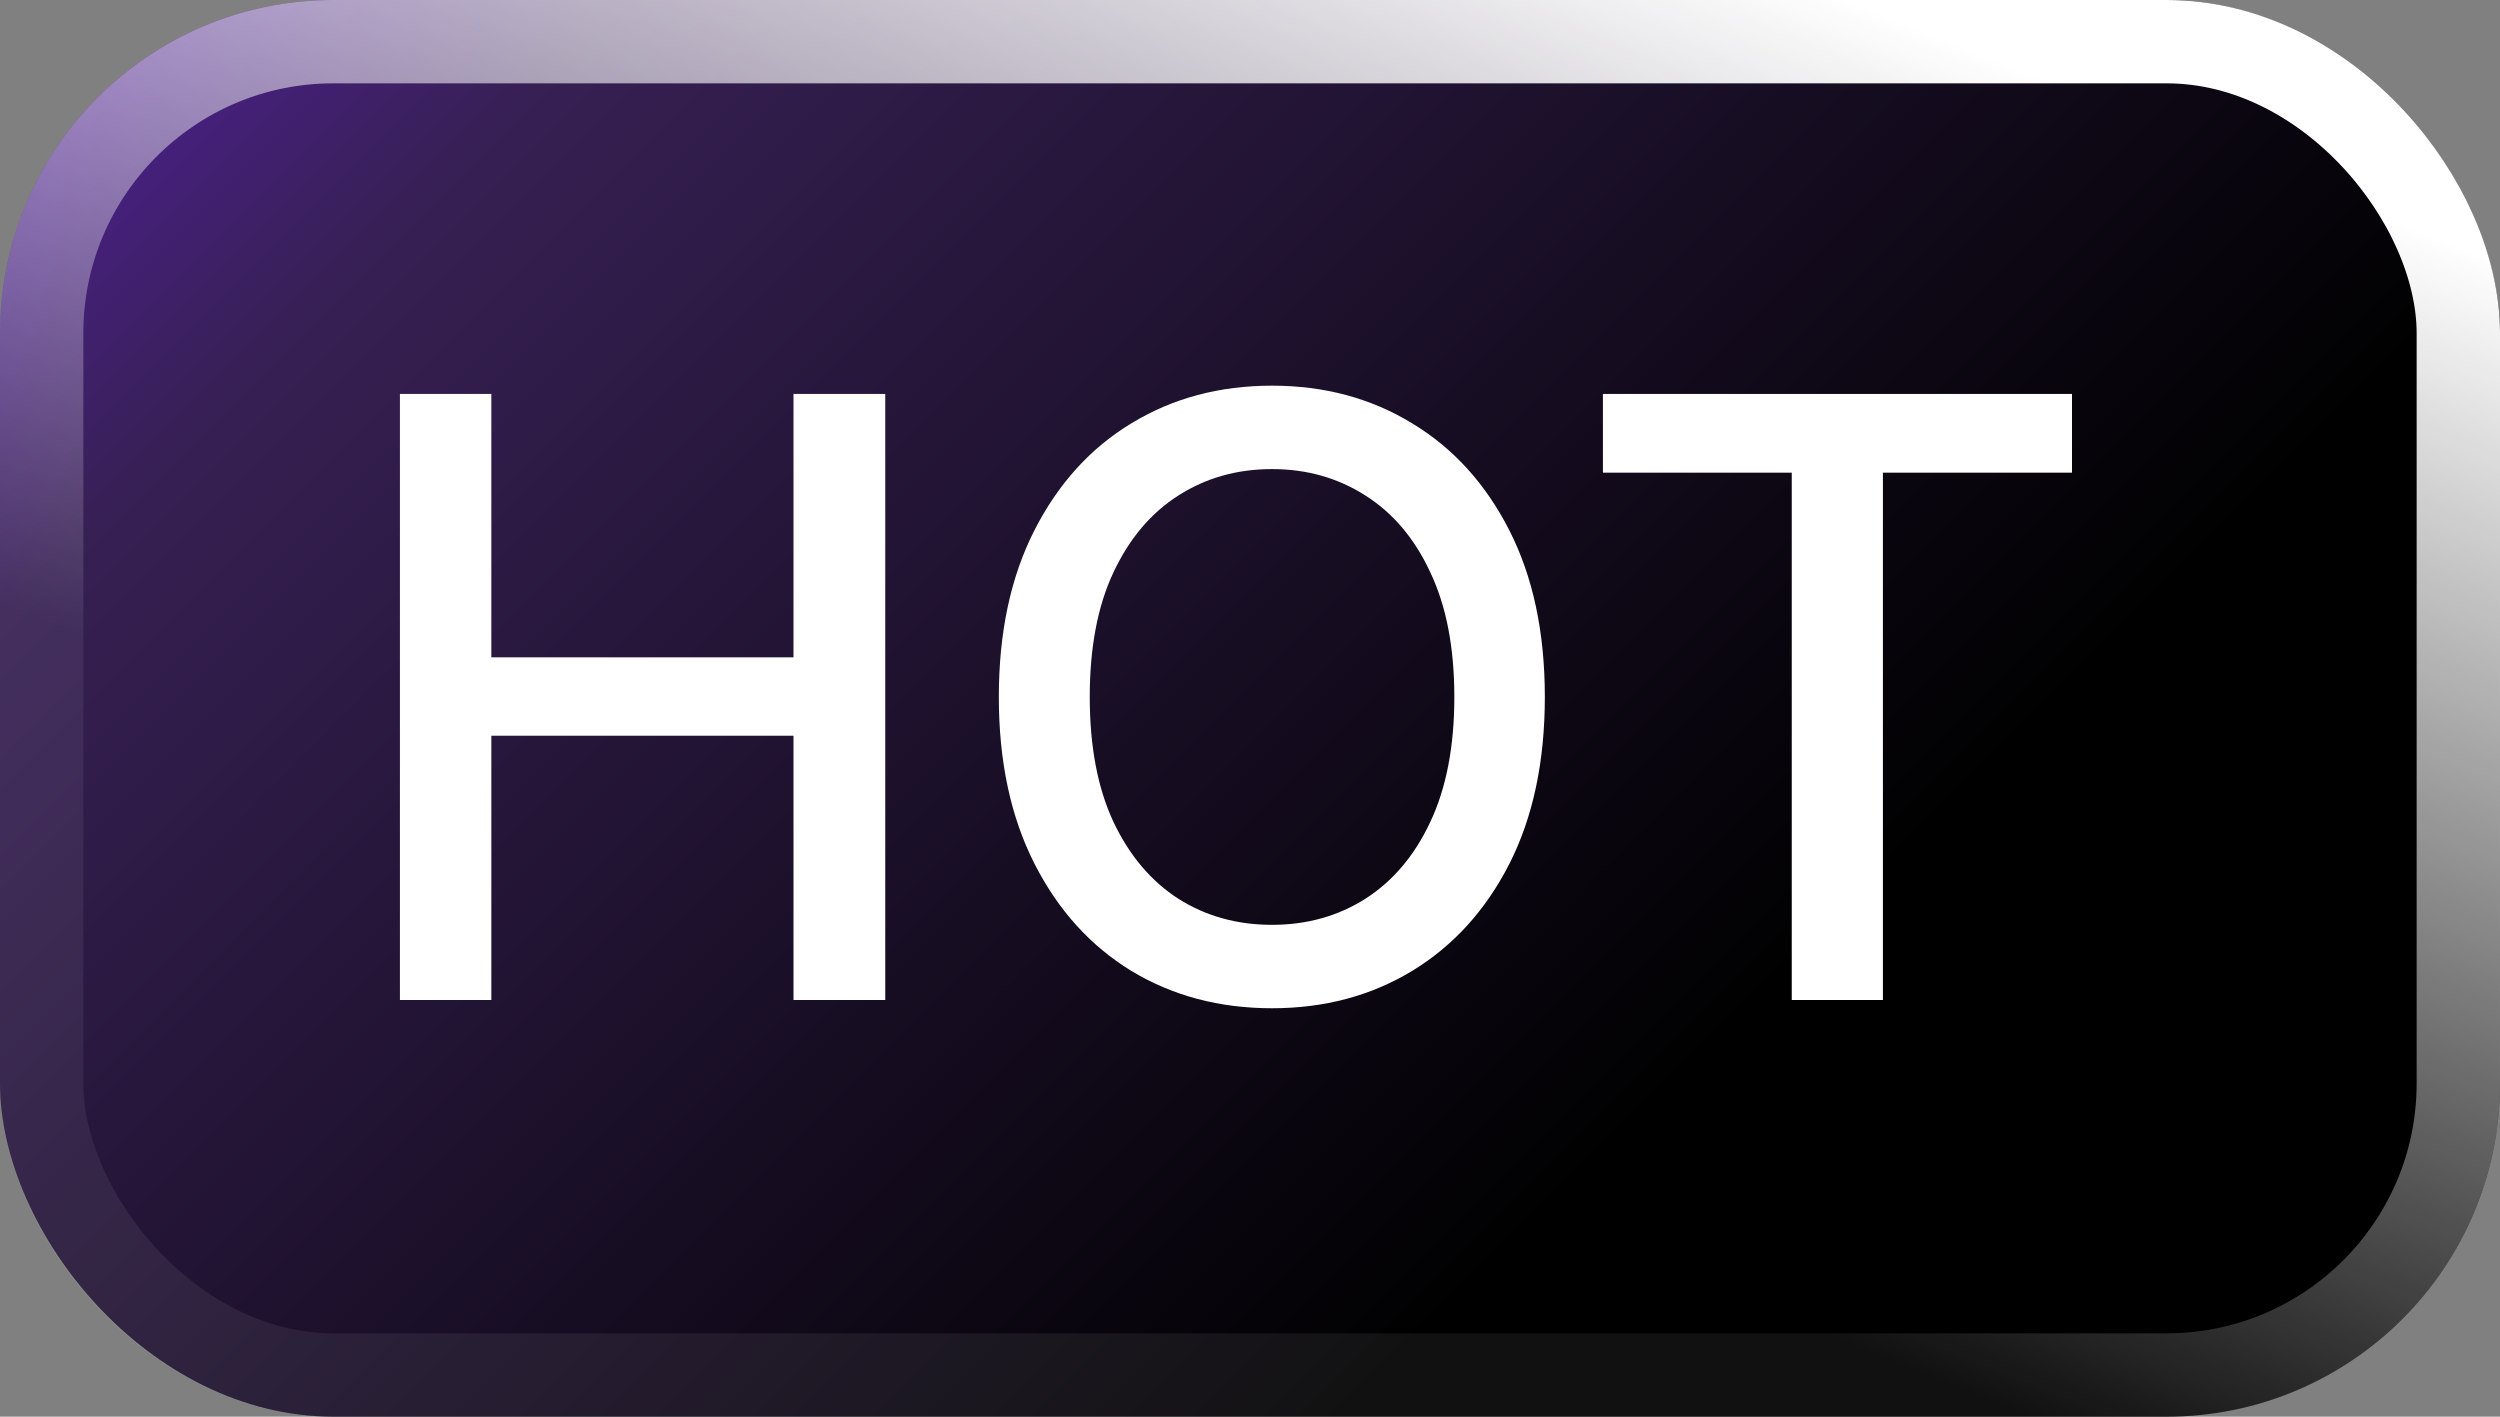
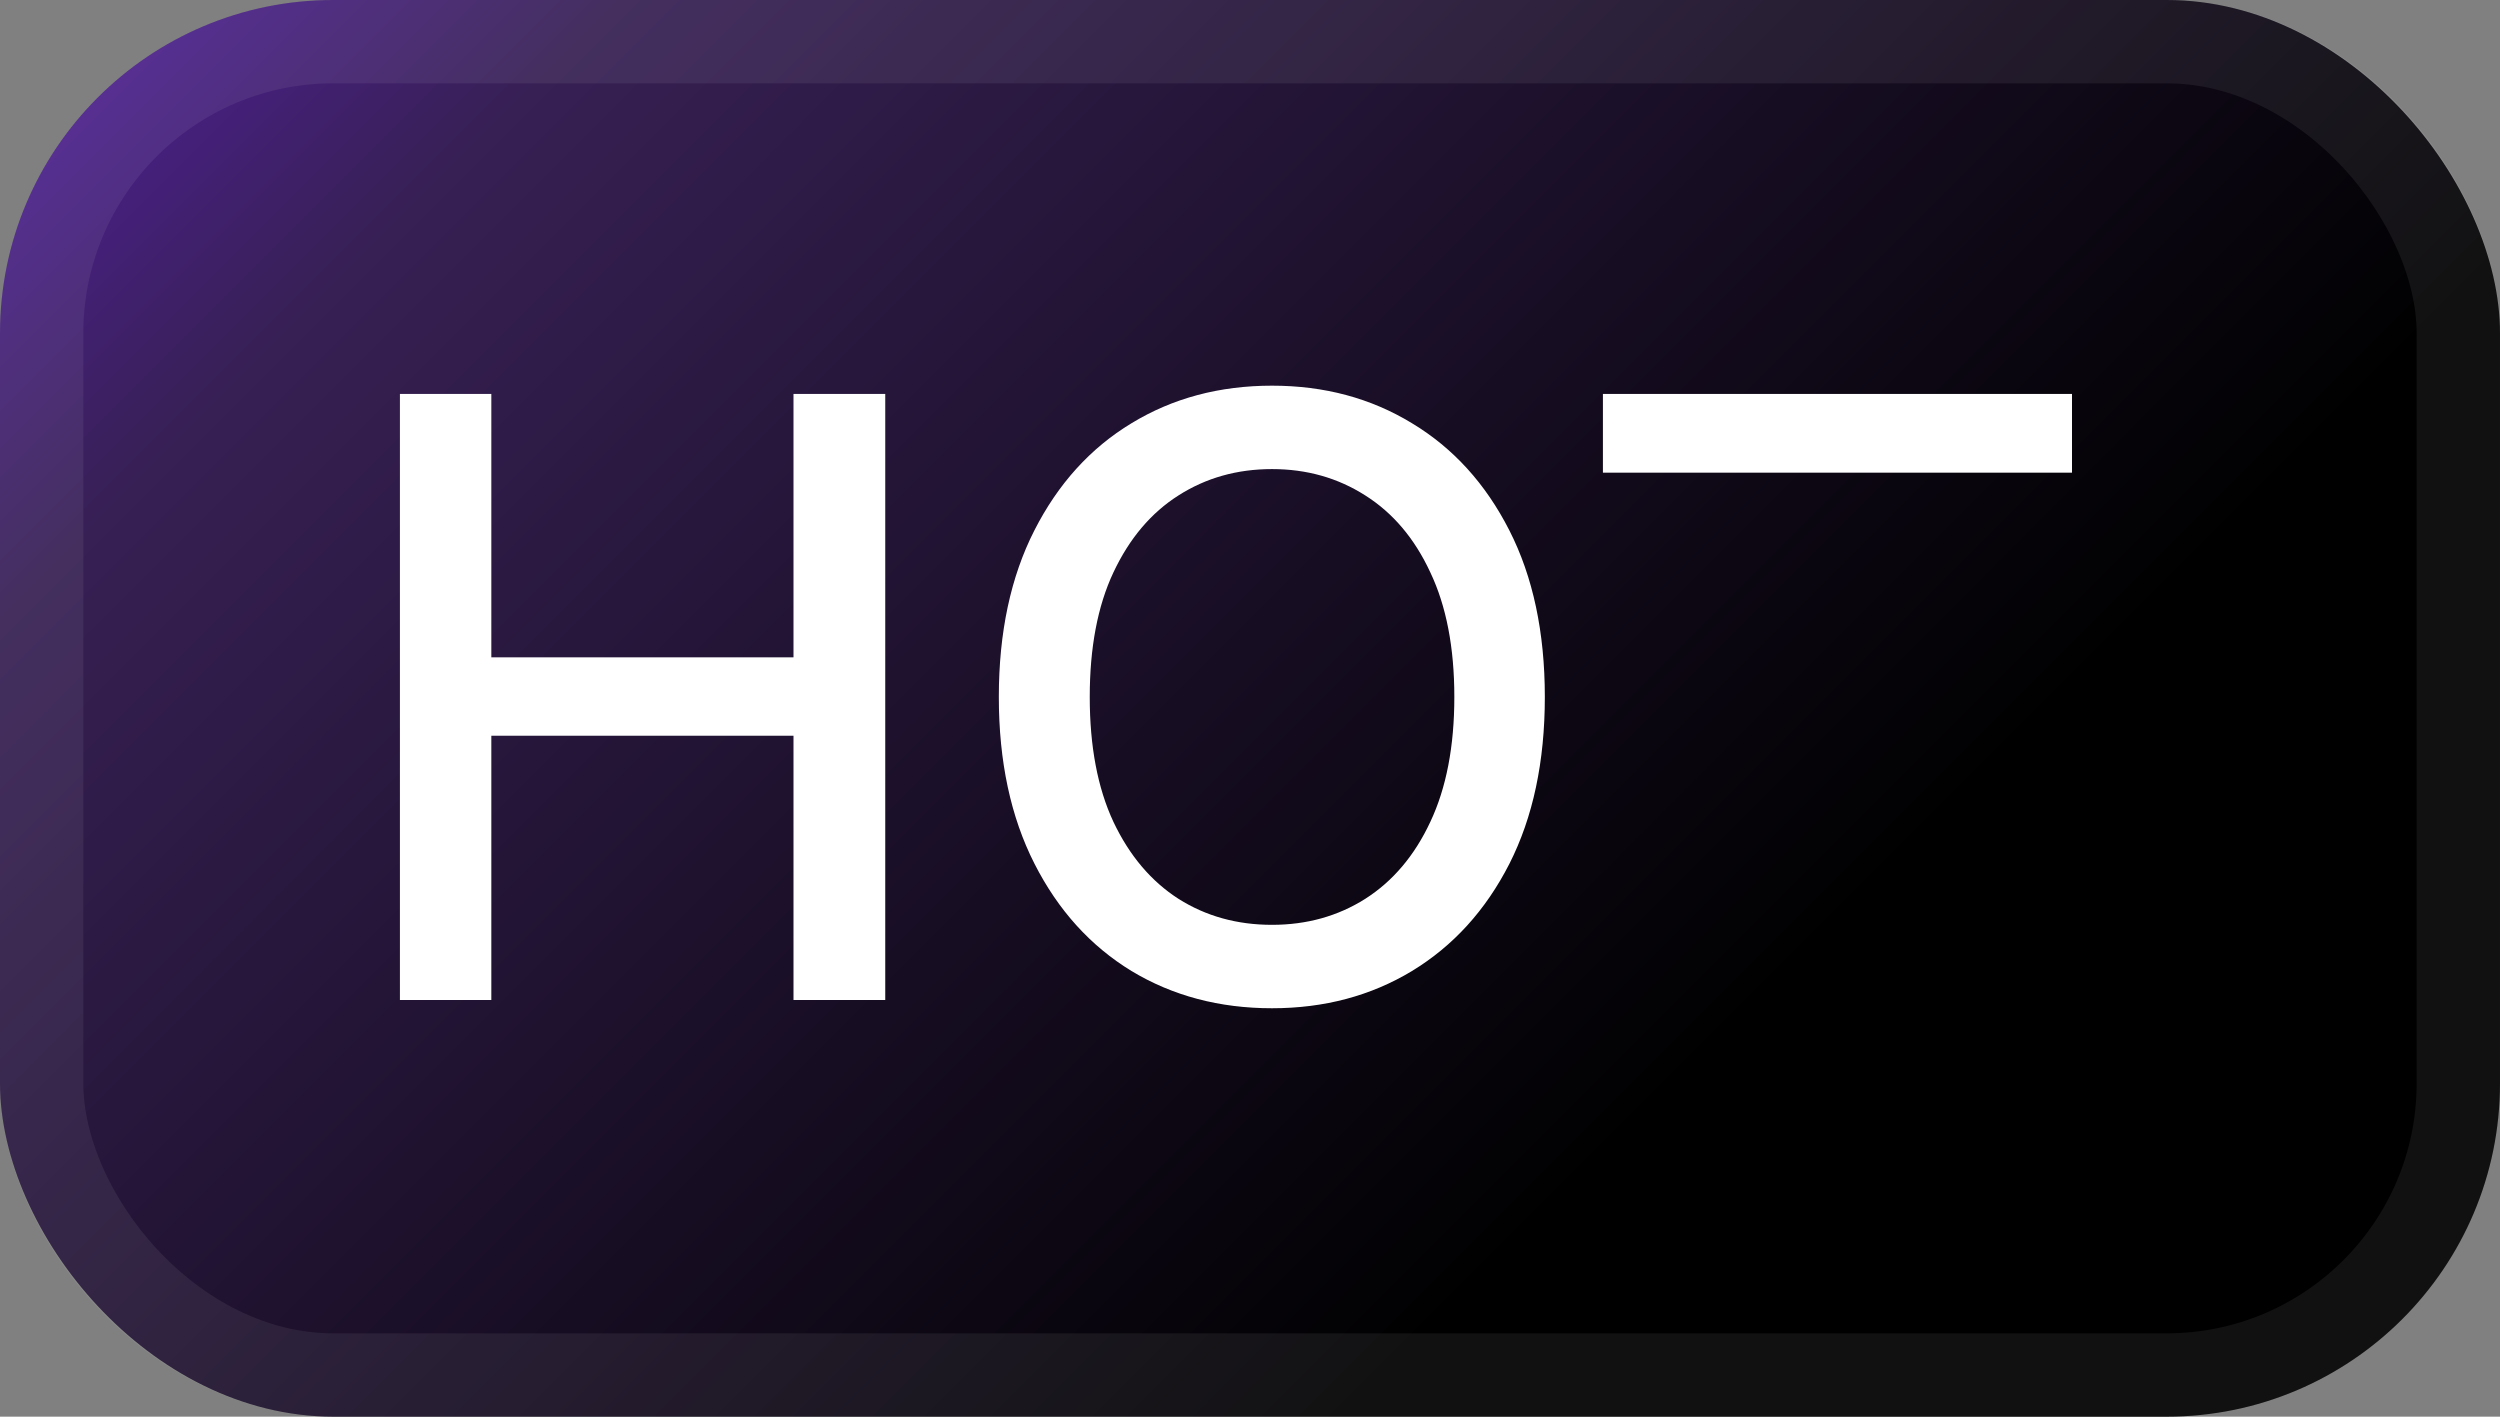
<svg xmlns="http://www.w3.org/2000/svg" width="30" height="17" viewBox="0 0 30 17" fill="none">
  <rect x="0" y="0" width="30" height="17" fill="#808080" stroke="none" />
  <rect x="0" y="0" width="30" height="17" rx="4" fill="url(#paint0_linear_8205_33866)" />
  <rect x="0.5" y="0.5" width="29" height="16" rx="3.5" stroke="white" stroke-opacity="0.07" />
-   <rect x="0.5" y="0.5" width="29" height="16" rx="3.5" stroke="url(#paint1_linear_8205_33866)" style="mix-blend-mode:overlay" />
-   <path d="M4.799 12V4.727H5.896V7.888H9.522V4.727H10.623V12H9.522V8.829H5.896V12H4.799ZM18.538 8.364C18.538 9.14 18.396 9.808 18.112 10.367C17.828 10.923 17.439 11.351 16.944 11.652C16.451 11.95 15.892 12.099 15.264 12.099C14.634 12.099 14.072 11.95 13.578 11.652C13.085 11.351 12.697 10.922 12.413 10.363C12.129 9.804 11.986 9.138 11.986 8.364C11.986 7.587 12.129 6.921 12.413 6.364C12.697 5.806 13.085 5.377 13.578 5.079C14.072 4.778 14.634 4.628 15.264 4.628C15.892 4.628 16.451 4.778 16.944 5.079C17.439 5.377 17.828 5.806 18.112 6.364C18.396 6.921 18.538 7.587 18.538 8.364ZM17.452 8.364C17.452 7.772 17.356 7.273 17.164 6.869C16.975 6.461 16.714 6.154 16.383 5.945C16.054 5.735 15.681 5.629 15.264 5.629C14.845 5.629 14.471 5.735 14.142 5.945C13.813 6.154 13.553 6.461 13.361 6.869C13.171 7.273 13.077 7.772 13.077 8.364C13.077 8.955 13.171 9.455 13.361 9.862C13.553 10.267 13.813 10.575 14.142 10.786C14.471 10.994 14.845 11.098 15.264 11.098C15.681 11.098 16.054 10.994 16.383 10.786C16.714 10.575 16.975 10.267 17.164 9.862C17.356 9.455 17.452 8.955 17.452 8.364ZM19.235 5.672V4.727H24.864V5.672H22.595V12H21.501V5.672H19.235Z" fill="white" />
+   <path d="M4.799 12V4.727H5.896V7.888H9.522V4.727H10.623V12H9.522V8.829H5.896V12H4.799ZM18.538 8.364C18.538 9.14 18.396 9.808 18.112 10.367C17.828 10.923 17.439 11.351 16.944 11.652C16.451 11.95 15.892 12.099 15.264 12.099C14.634 12.099 14.072 11.95 13.578 11.652C13.085 11.351 12.697 10.922 12.413 10.363C12.129 9.804 11.986 9.138 11.986 8.364C11.986 7.587 12.129 6.921 12.413 6.364C12.697 5.806 13.085 5.377 13.578 5.079C14.072 4.778 14.634 4.628 15.264 4.628C15.892 4.628 16.451 4.778 16.944 5.079C17.439 5.377 17.828 5.806 18.112 6.364C18.396 6.921 18.538 7.587 18.538 8.364ZM17.452 8.364C17.452 7.772 17.356 7.273 17.164 6.869C16.975 6.461 16.714 6.154 16.383 5.945C16.054 5.735 15.681 5.629 15.264 5.629C14.845 5.629 14.471 5.735 14.142 5.945C13.813 6.154 13.553 6.461 13.361 6.869C13.171 7.273 13.077 7.772 13.077 8.364C13.077 8.955 13.171 9.455 13.361 9.862C13.553 10.267 13.813 10.575 14.142 10.786C14.471 10.994 14.845 11.098 15.264 11.098C15.681 11.098 16.054 10.994 16.383 10.786C16.714 10.575 16.975 10.267 17.164 9.862C17.356 9.455 17.452 8.955 17.452 8.364ZM19.235 5.672V4.727H24.864V5.672H22.595V12V5.672H19.235Z" fill="white" />
  <defs>
    <linearGradient id="paint0_linear_8205_33866" x1="18.1" y1="16.203" x2="0.844" y2="-1.049" gradientUnits="userSpaceOnUse">
      <stop offset="0.028" />
      <stop offset="0.778" stop-color="#372054" />
      <stop offset="1" stop-color="#5420A4" />
    </linearGradient>
    <linearGradient id="paint1_linear_8205_33866" x1="11.34" y1="11.791" x2="16.904" y2="-2.105" gradientUnits="userSpaceOnUse">
      <stop stop-color="white" stop-opacity="0" />
      <stop offset="1" stop-color="white" />
    </linearGradient>
  </defs>
</svg>